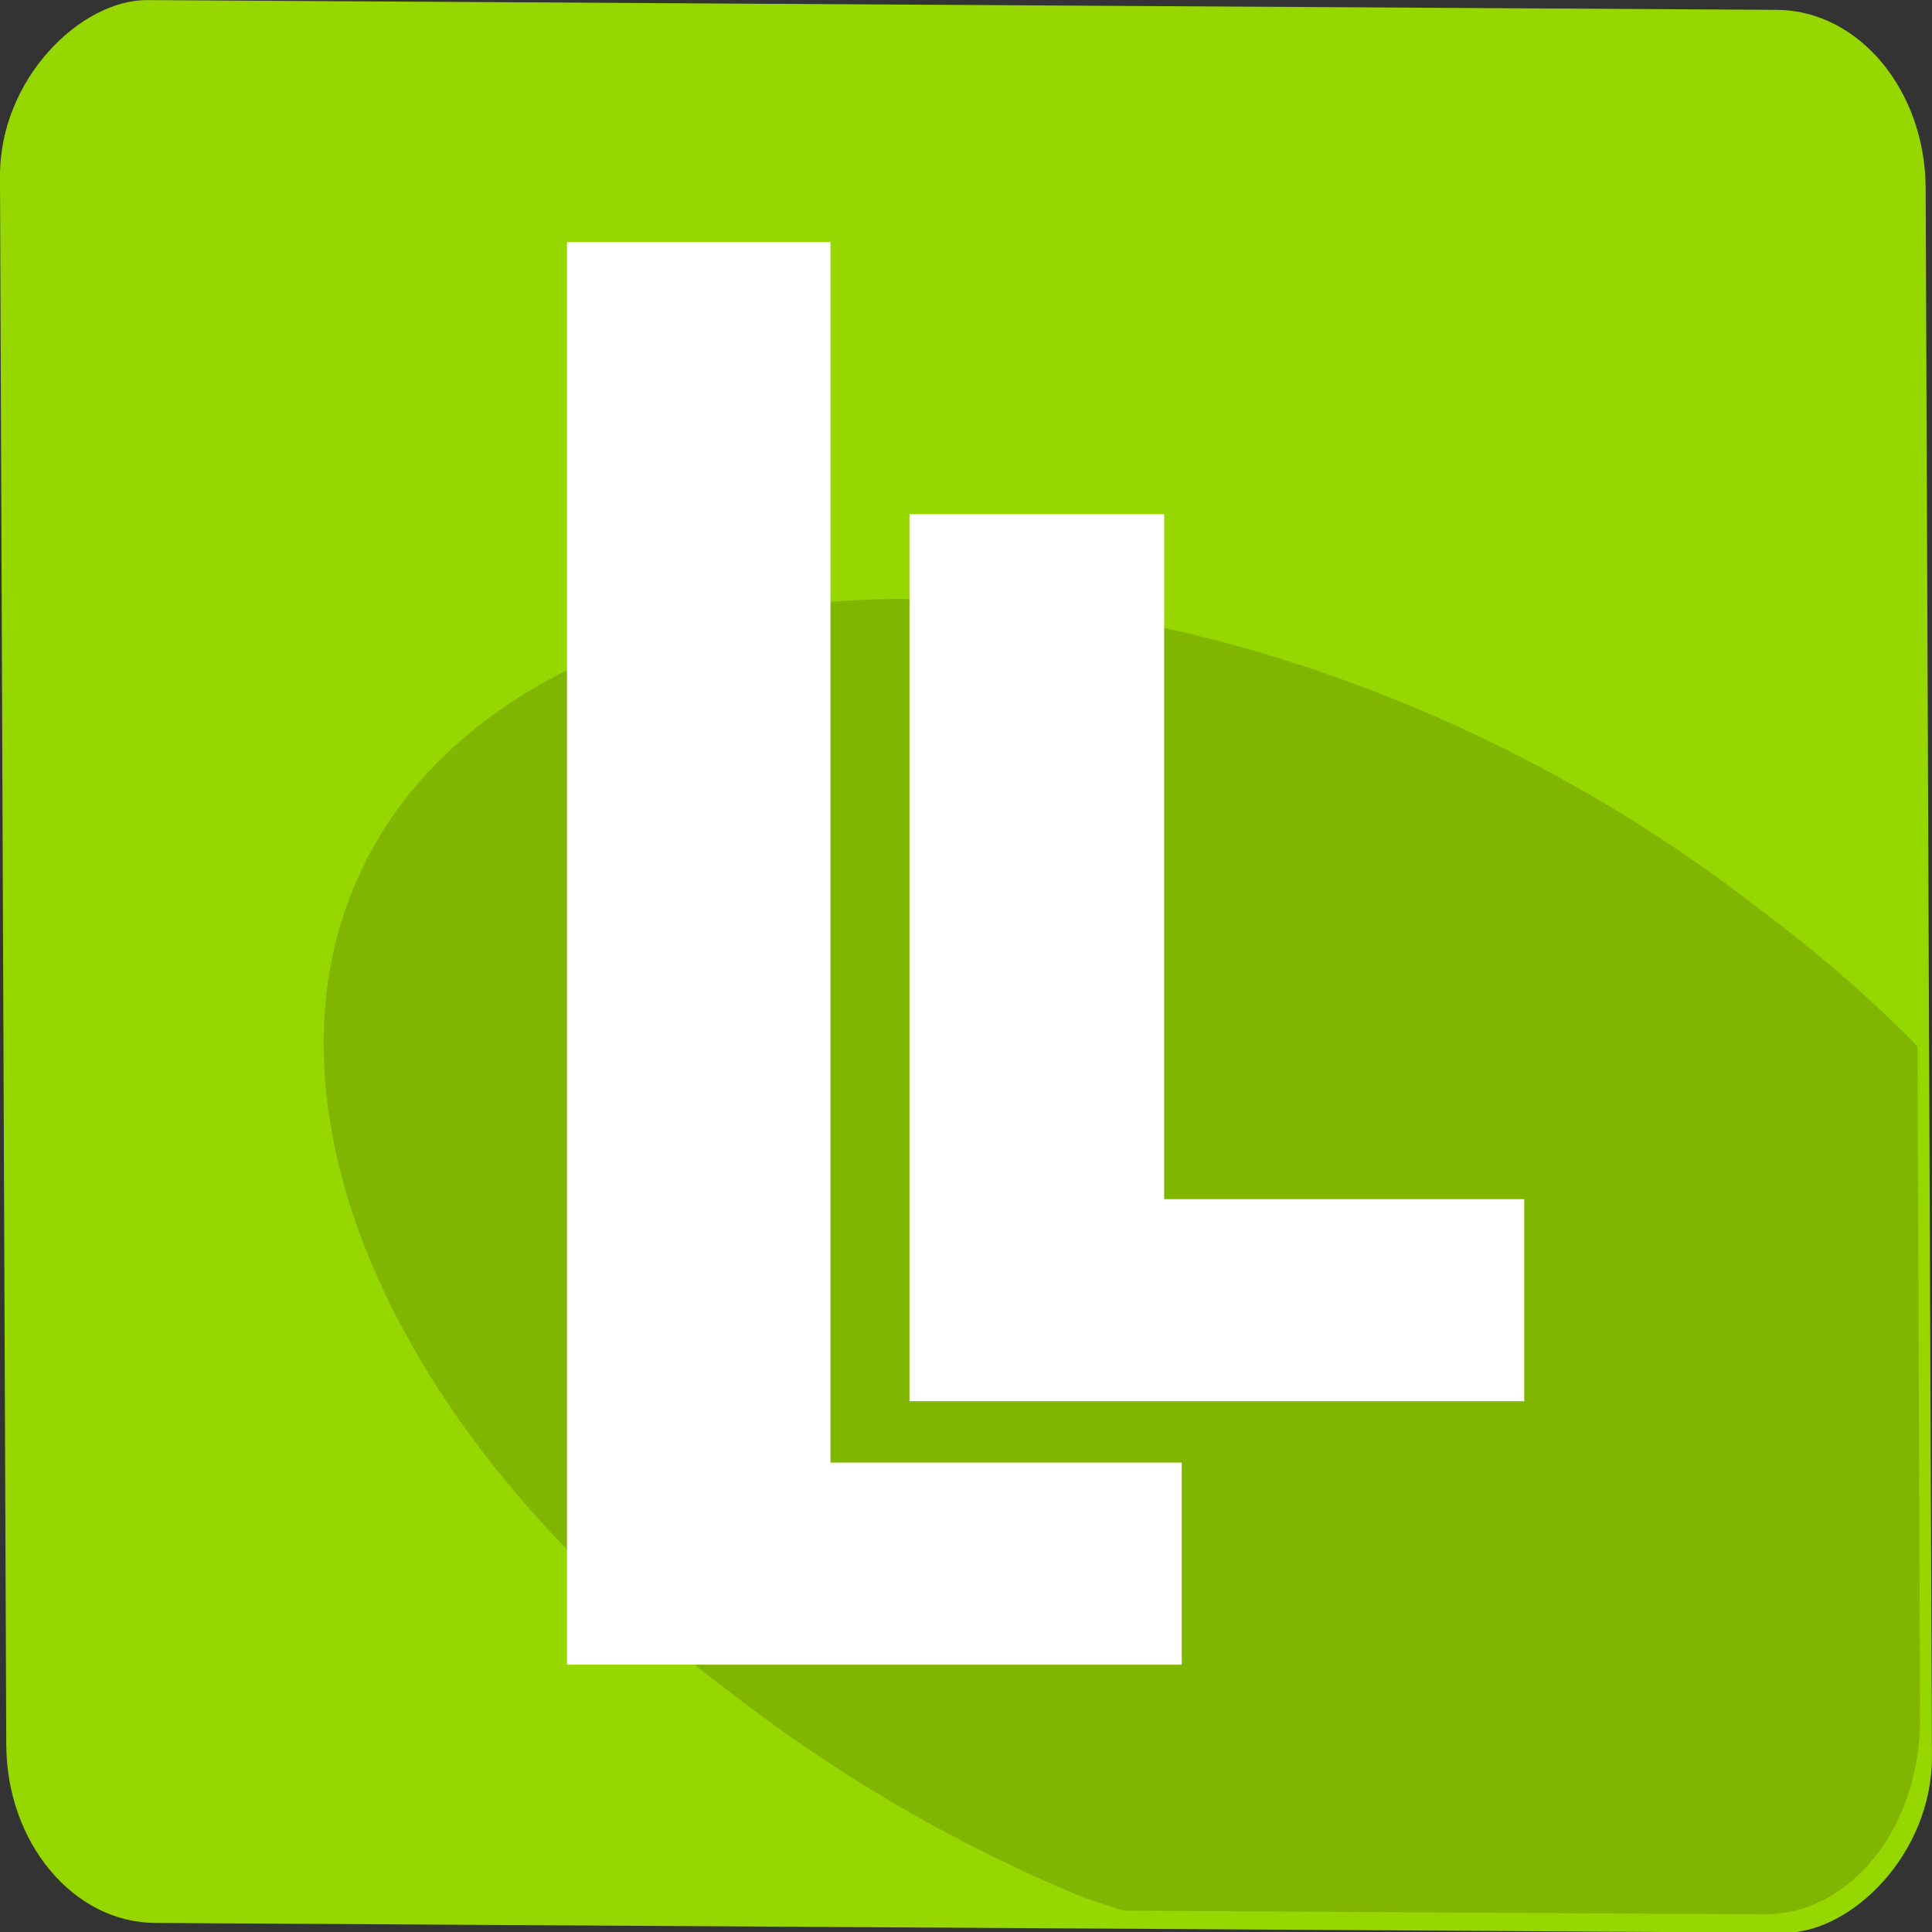
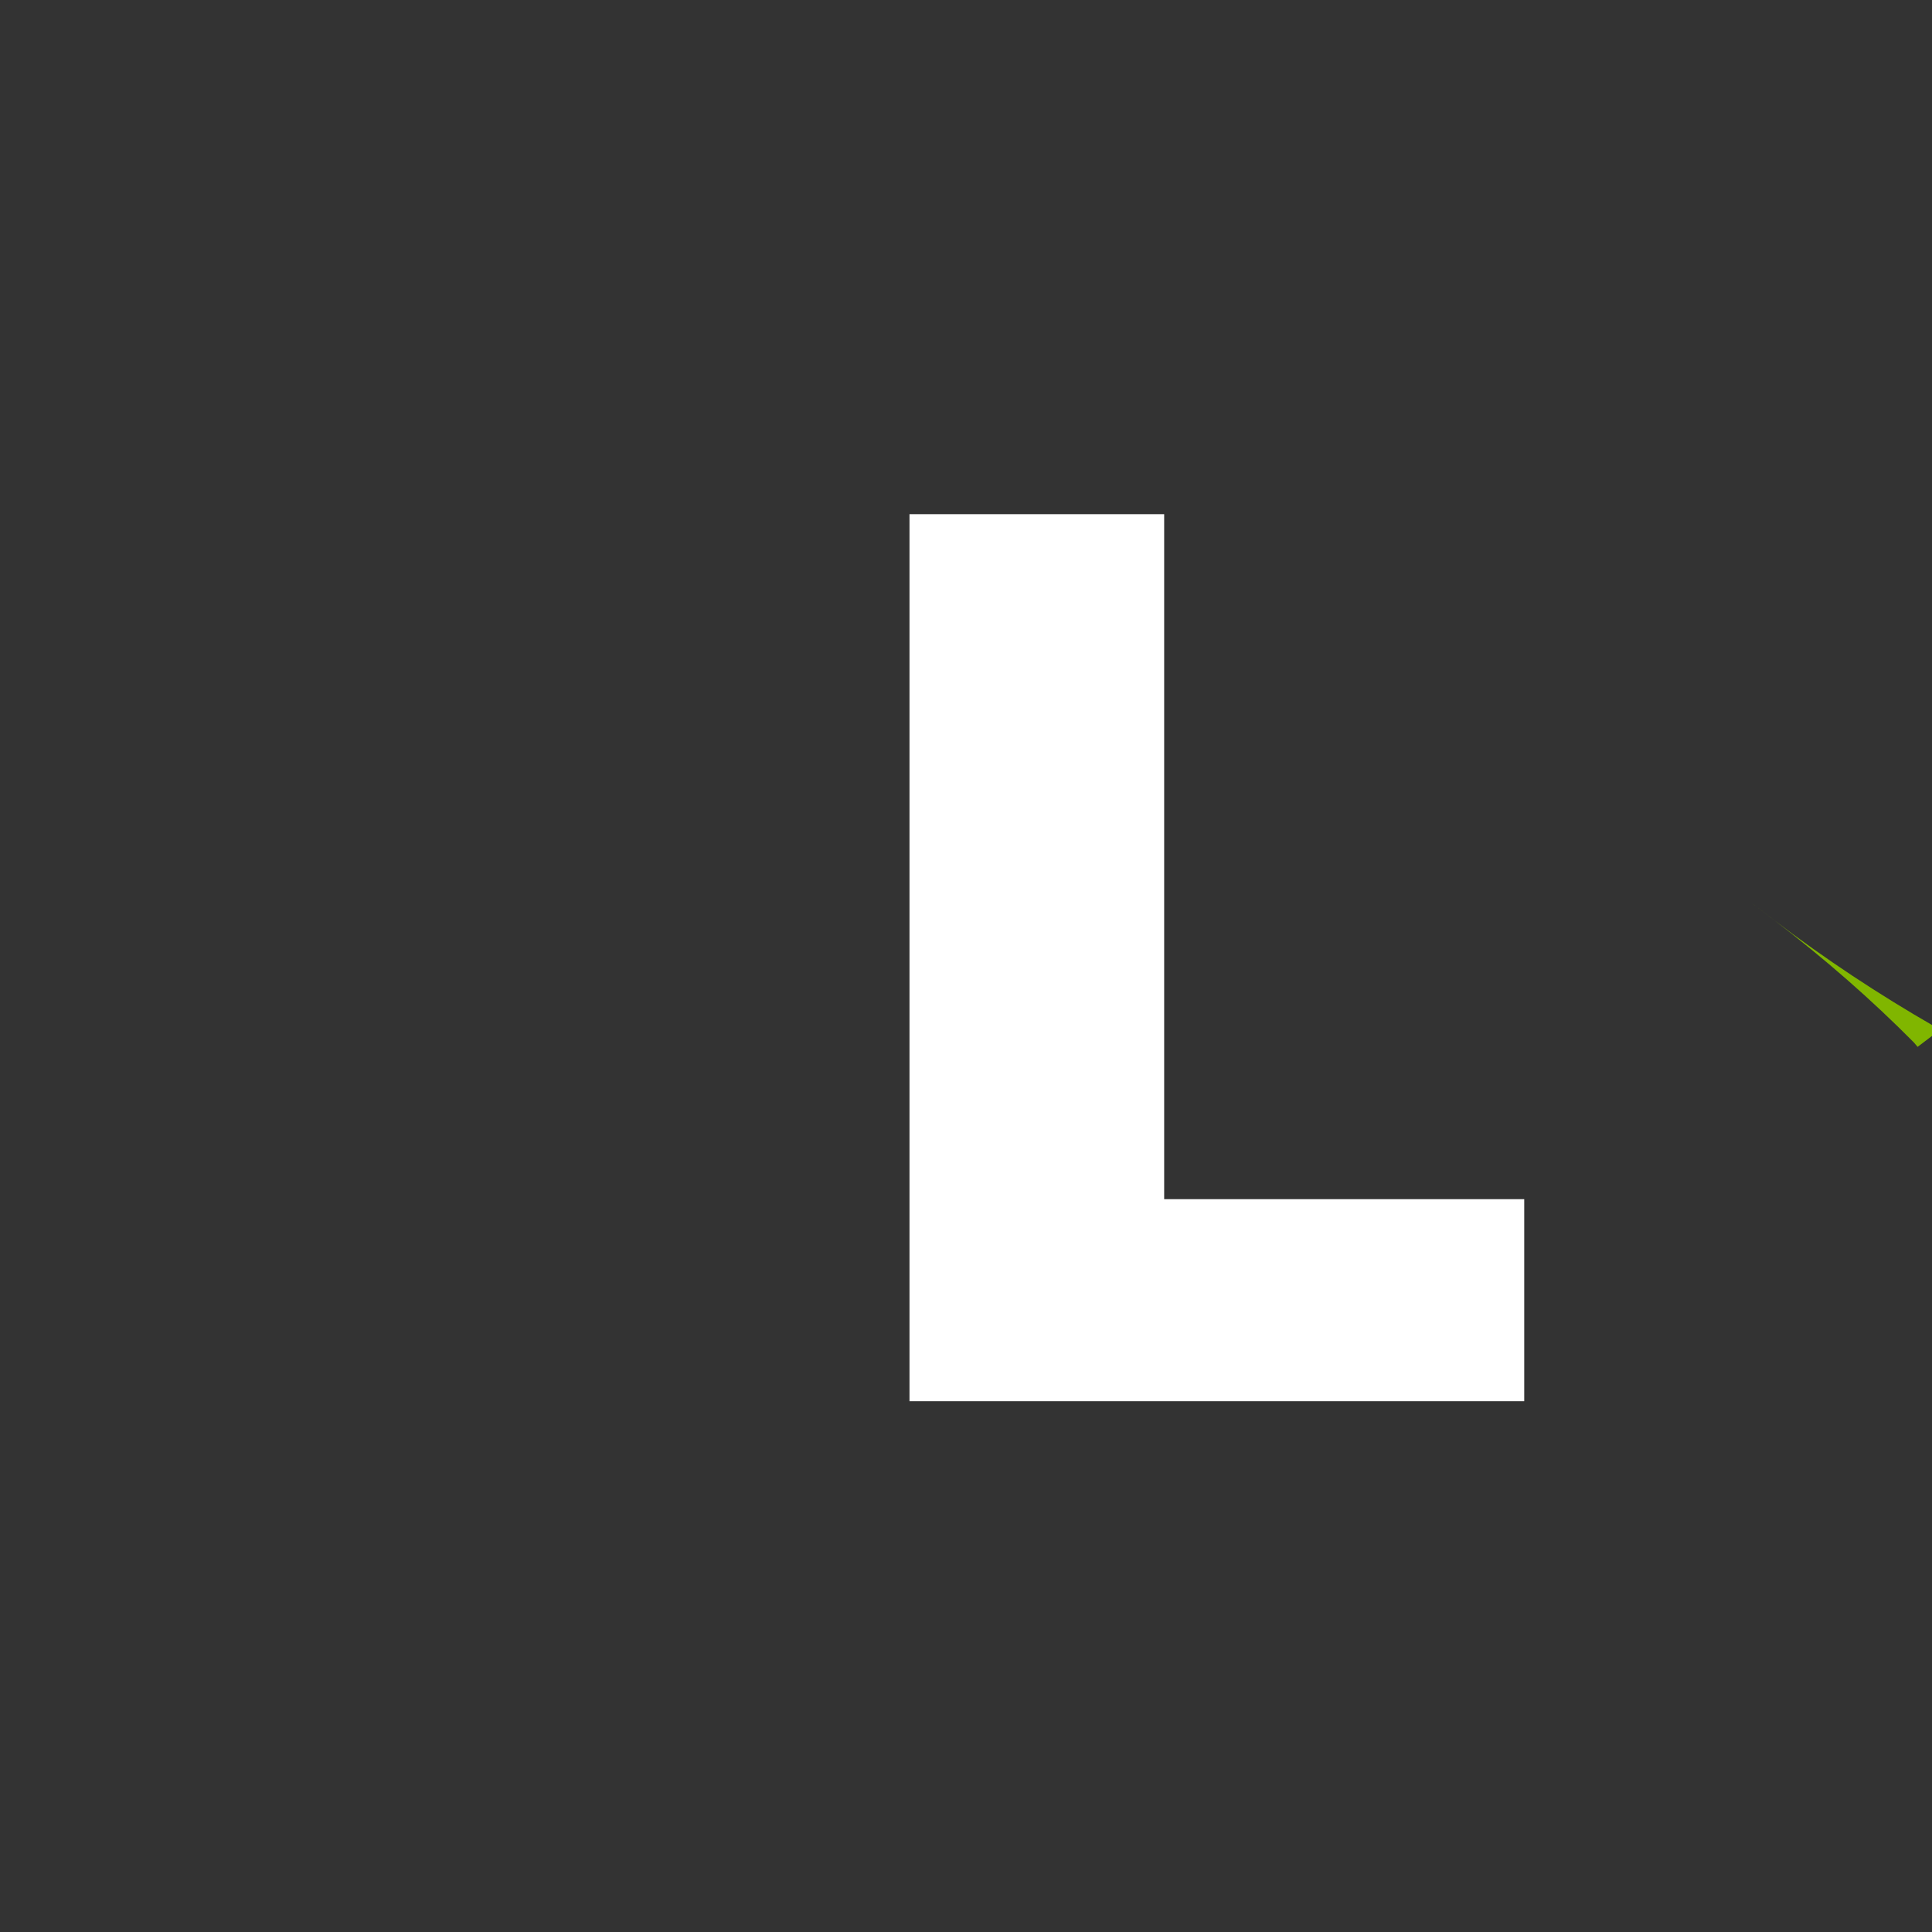
<svg xmlns="http://www.w3.org/2000/svg" id="svg12" viewBox="0 0 48 48" version="1.1" fill="#000000" height="48" width="48">
  <rect x="0" y="0" width="48" height="48" fill="#333333" stroke="none" />
  <defs id="defs16" />
  <g id="g8">
-     <rect id="rect4" fill="#97d700" ry="3.679" rx="4.407" height="47.843" width="47.773" y="-47.825" x="-.02" transform="matrix(.004 1 -1 -.006 0 0)" />
-     <path style="fill:#80b600;stroke-width:0.929" id="path6" d="m 47.643,26.009 c -0.036,-0.037 -0.06,-0.075 -0.096,-0.112 -1.042,-1.052 -2.208,-2.076 -3.494,-3.056 L 43.385,22.332 c -1.286,-0.98 -2.63,-1.866 -4.011,-2.66 -1.381,-0.793 -2.799,-1.493 -4.233,-2.094 -1.434,-0.601 -2.884,-1.106 -4.33,-1.509 -1.446,-0.403 -2.888,-0.705 -4.305,-0.904 -1.417,-0.199 -2.808,-0.297 -4.154,-0.286 -1.346,0.01 -2.647,0.127 -3.881,0.353 -1.234,0.226 -2.4,0.56 -3.48,1.007 -1.08,0.447 -2.073,1.008 -2.958,1.682 -0.885,0.674 -1.619,1.43 -2.206,2.253 -0.587,0.823 -1.026,1.713 -1.323,2.652 -0.296,0.94 -0.449,1.93 -0.462,2.955 -0.013,1.025 0.113,2.084 0.374,3.164 0.262,1.079 0.659,2.177 1.189,3.279 0.529,1.102 1.19,2.208 1.979,3.301 0.789,1.093 1.707,2.171 2.748,3.223 1.042,1.052 2.208,2.076 3.494,3.056 l 0.668,0.51 c 1.286,0.98 2.63,1.868 4.011,2.661 1.381,0.793 2.799,1.493 4.233,2.094 0.381,0.16 0.767,0.254 1.149,0.4 l 15.927,0.094 c 2.166,0.013 3.901,-2.165 3.891,-4.885 l -0.064,-16.667 z" />
+     <path style="fill:#80b600;stroke-width:0.929" id="path6" d="m 47.643,26.009 c -0.036,-0.037 -0.06,-0.075 -0.096,-0.112 -1.042,-1.052 -2.208,-2.076 -3.494,-3.056 L 43.385,22.332 l 0.668,0.51 c 1.286,0.98 2.63,1.868 4.011,2.661 1.381,0.793 2.799,1.493 4.233,2.094 0.381,0.16 0.767,0.254 1.149,0.4 l 15.927,0.094 c 2.166,0.013 3.901,-2.165 3.891,-4.885 l -0.064,-16.667 z" />
  </g>
  <g style="fill:#ffffff;fill-opacity:1" transform="matrix(0.704,0,0,0.704,-9.403,-9.892)" id="g879">
    <flowRoot transform="translate(0.046,-1.628)" font-size="40px" letter-spacing="0px" word-spacing="0px" style="font-size:40px;line-height:1.25;font-family:sans-serif;letter-spacing:0px;word-spacing:0px;fill:#ffffff;fill-opacity:1" xml:space="preserve" id="flowRoot855">
      <flowRegion style="fill:#ffffff;fill-opacity:1" id="flowRegion851">
-         <rect style="fill:#ffffff;fill-opacity:1" x="-83.797" y="46.373" width="74.847" height="44.746" id="rect849" />
-       </flowRegion>
+         </flowRegion>
      <flowPara id="flowPara853">1111</flowPara>
    </flowRoot>
    <g style="fill:#ffffff;fill-opacity:1" id="g863">
-       <path style="fill:#ffffff;fill-opacity:1" d="M 33.366,22.59 V 72.798 H 55.061 V 65.668 H 42.664 v -43.079 z" id="path859" />
      <path style="fill:#ffffff;fill-opacity:1" d="M 45.453,32.197 V 63.501 H 67.148 V 56.371 H 54.441 v -24.174 z" id="path861" />
    </g>
  </g>
</svg>